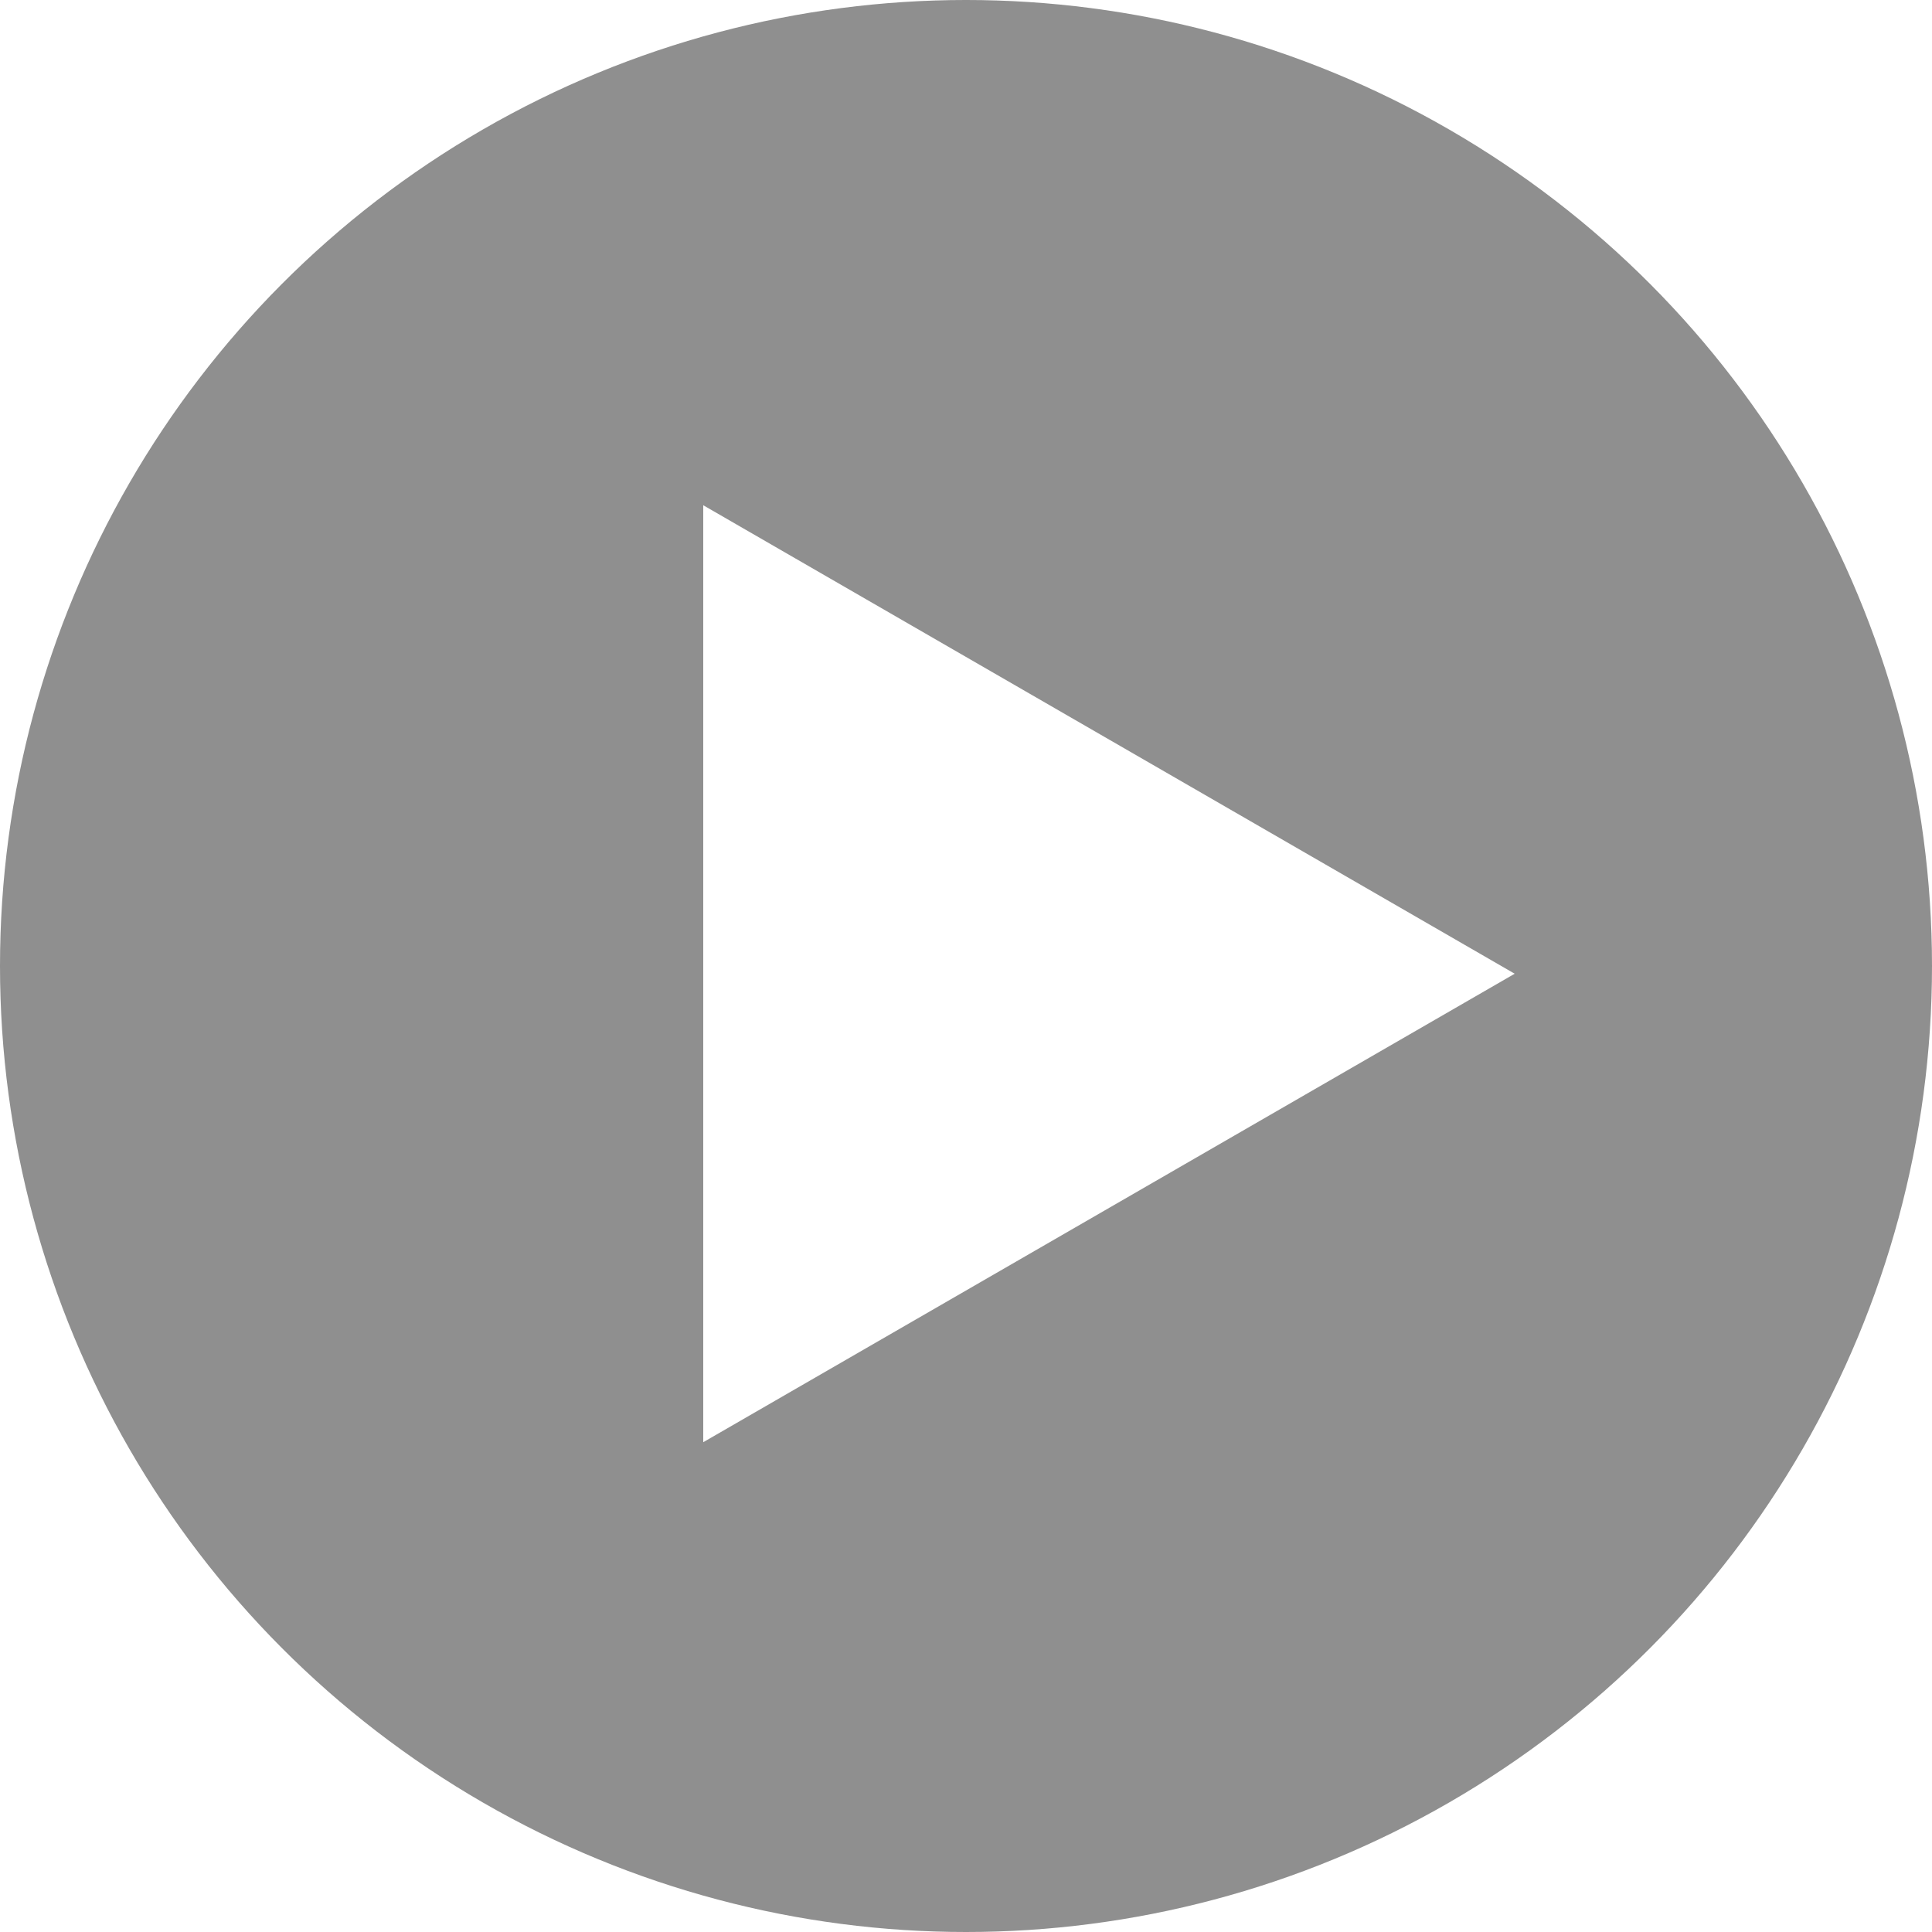
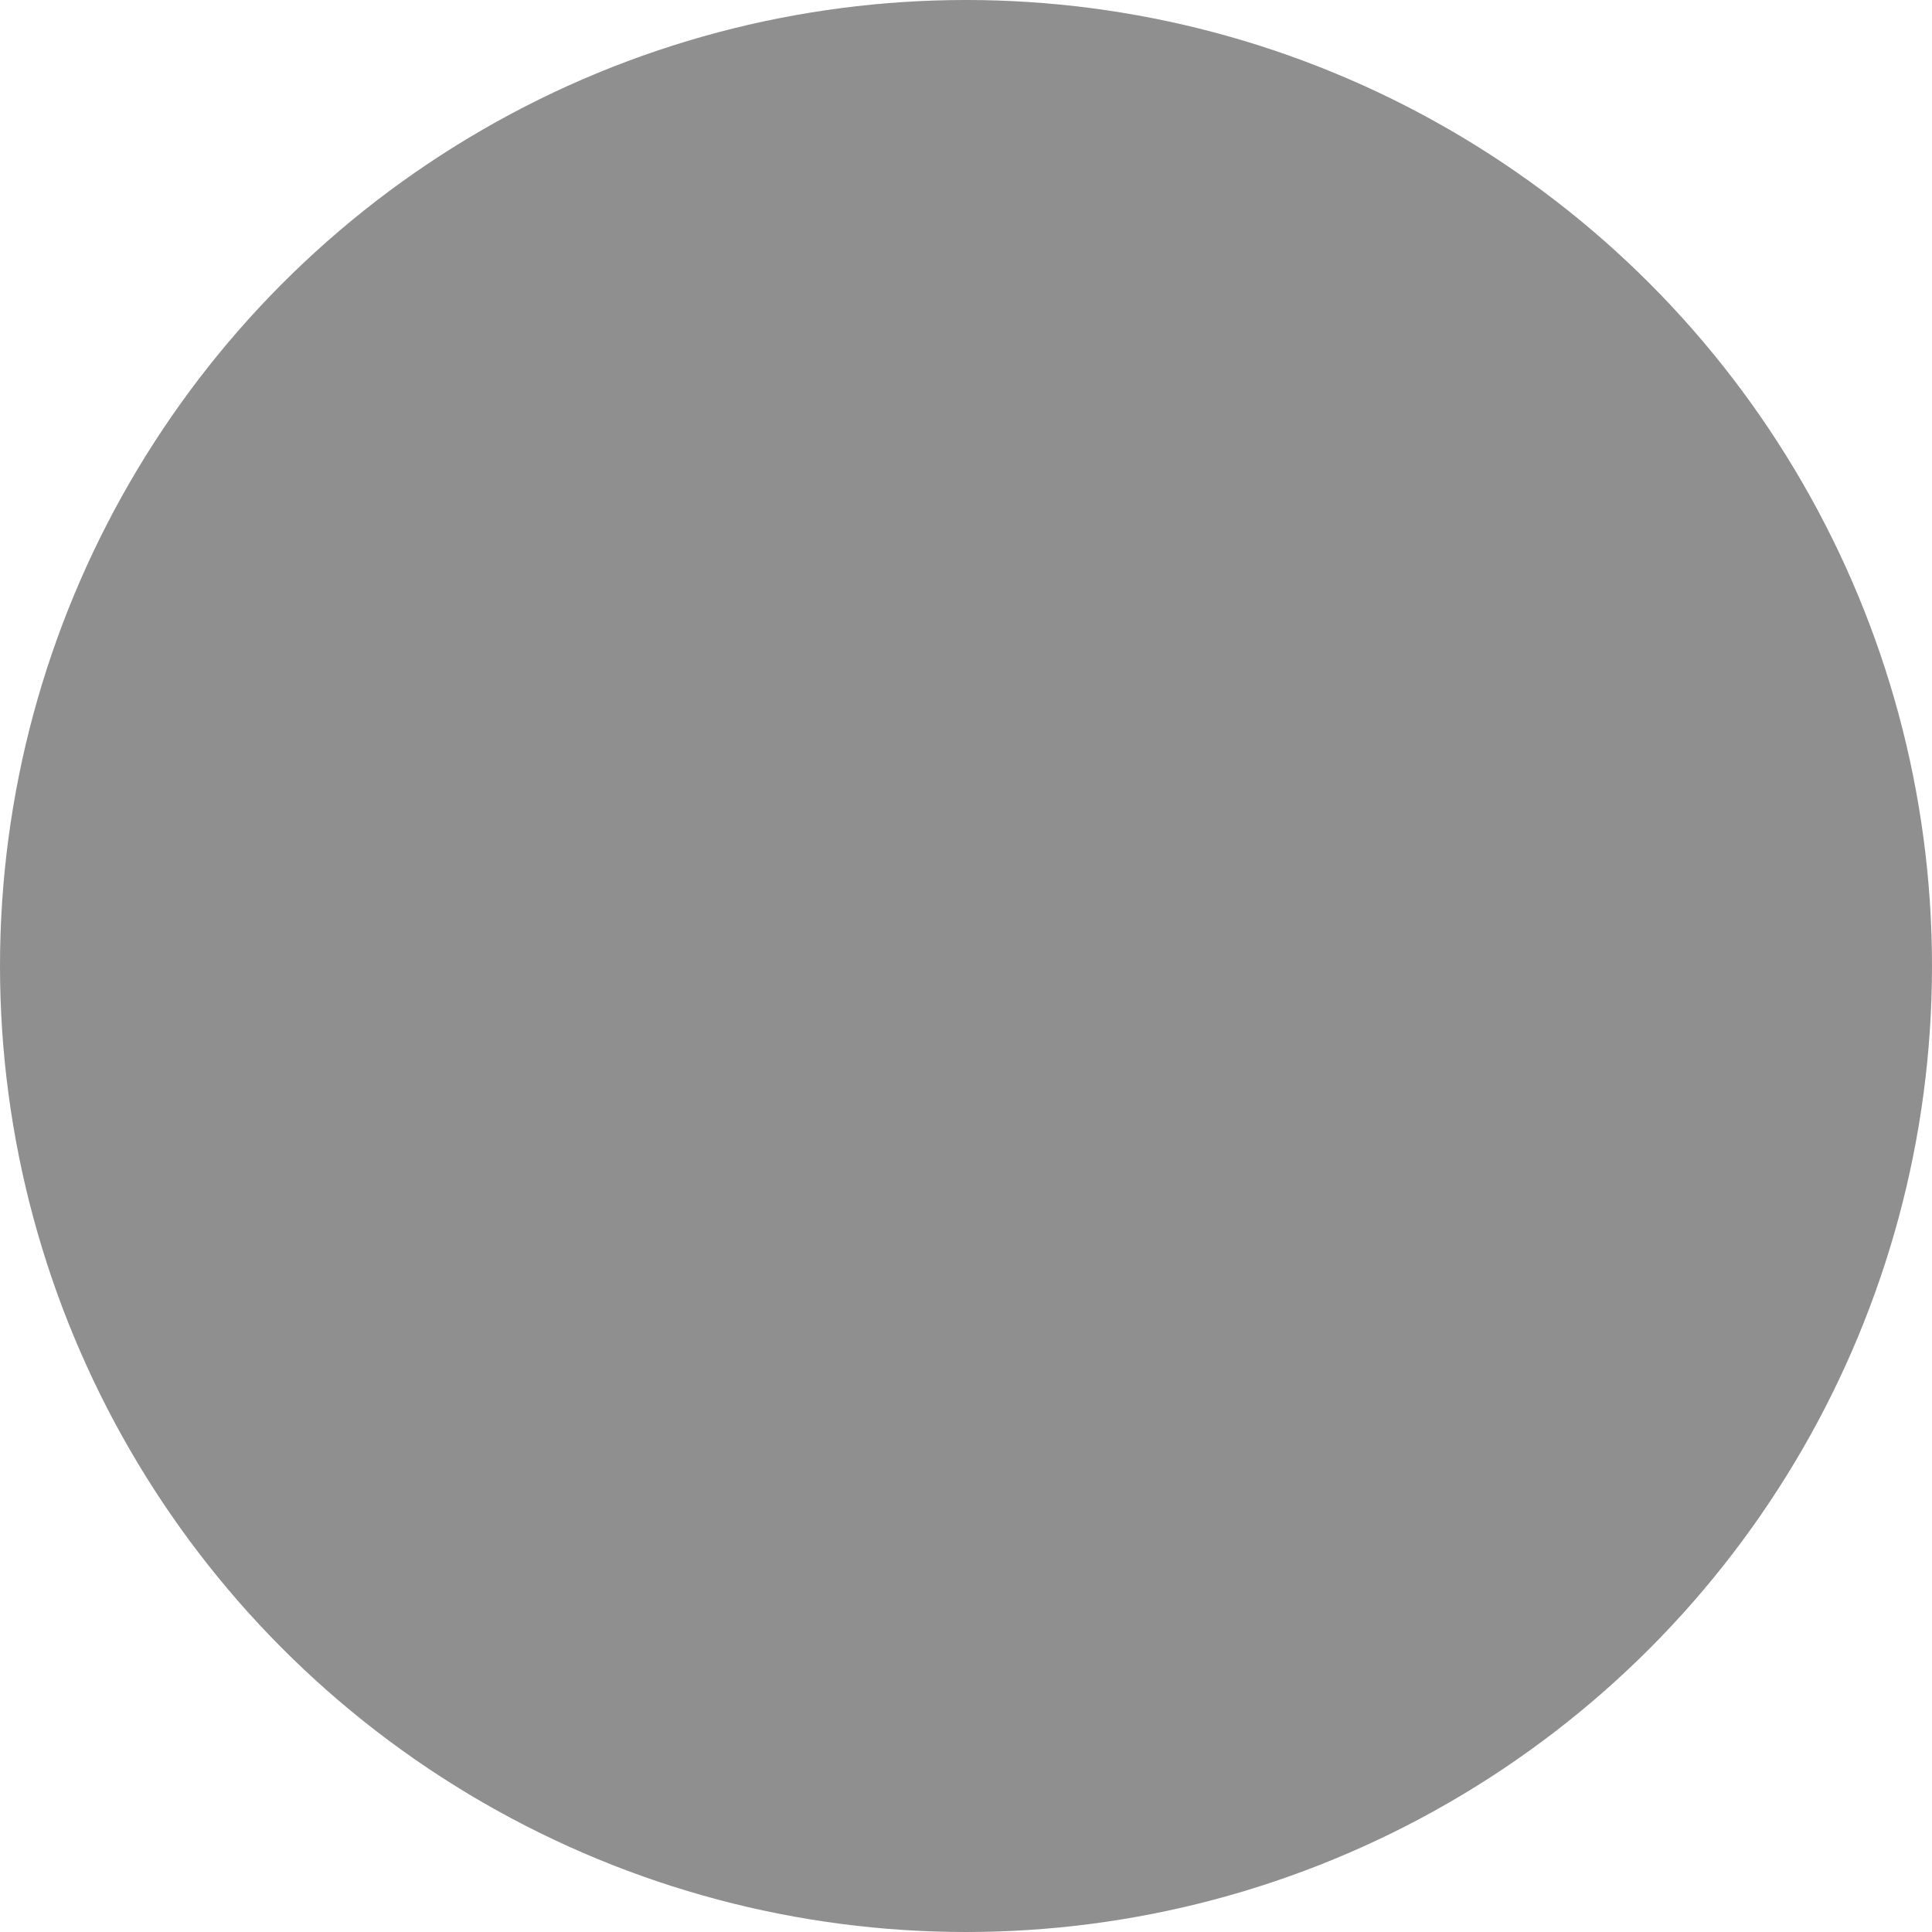
<svg xmlns="http://www.w3.org/2000/svg" width="70" height="70" viewBox="0 0 70 70" fill="none">
  <g filter="url(#filter0_b_435_8993)">
    <circle cx="35" cy="35" r="35" fill="black" fill-opacity="0.44" />
-     <path d="M54.88 35.28L25.48 52.254V18.306L54.88 35.28Z" fill="white" />
  </g>
  <defs>
    <filter id="filter0_b_435_8993" x="-5.599" y="-5.599" width="81.197" height="81.197" filterUnits="userSpaceOnUse" color-interpolation-filters="sRGB">
      <feFlood flood-opacity="0" result="BackgroundImageFix" />
      <feGaussianBlur in="BackgroundImageFix" stdDeviation="2.799" />
      <feComposite in2="SourceAlpha" operator="in" result="effect1_backgroundBlur_435_8993" />
      <feBlend mode="normal" in="SourceGraphic" in2="effect1_backgroundBlur_435_8993" result="shape" />
    </filter>
  </defs>
</svg>